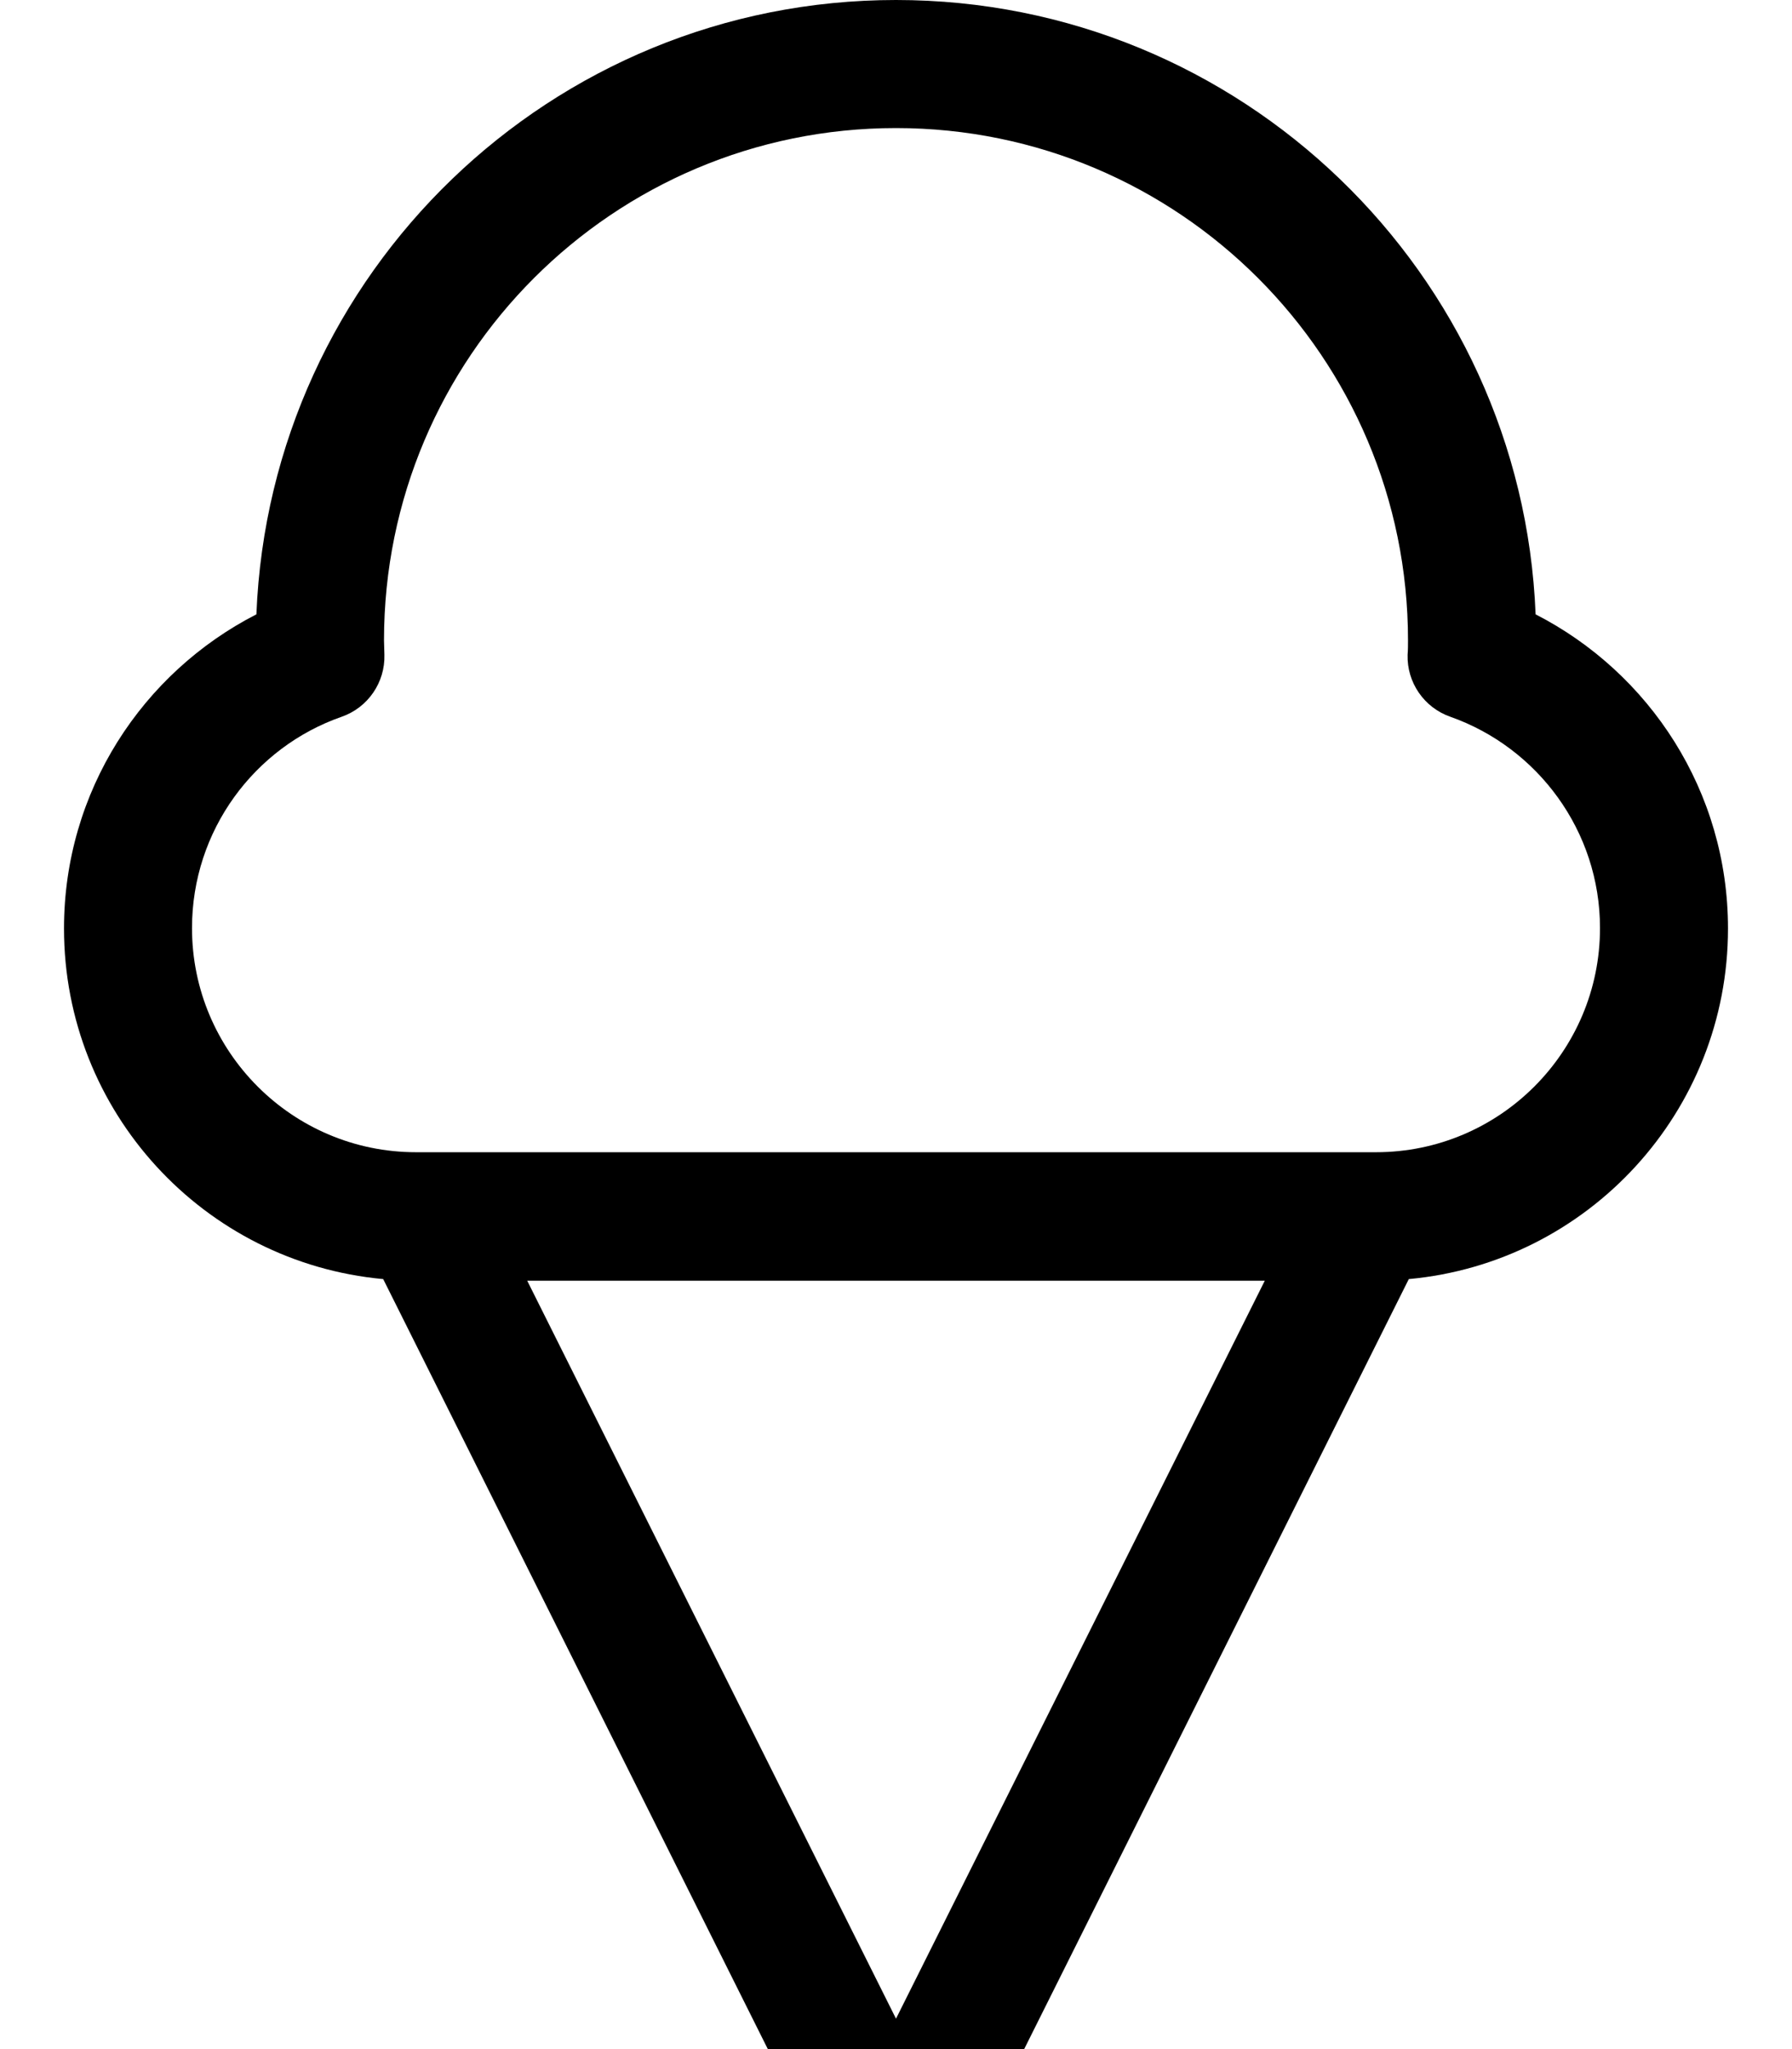
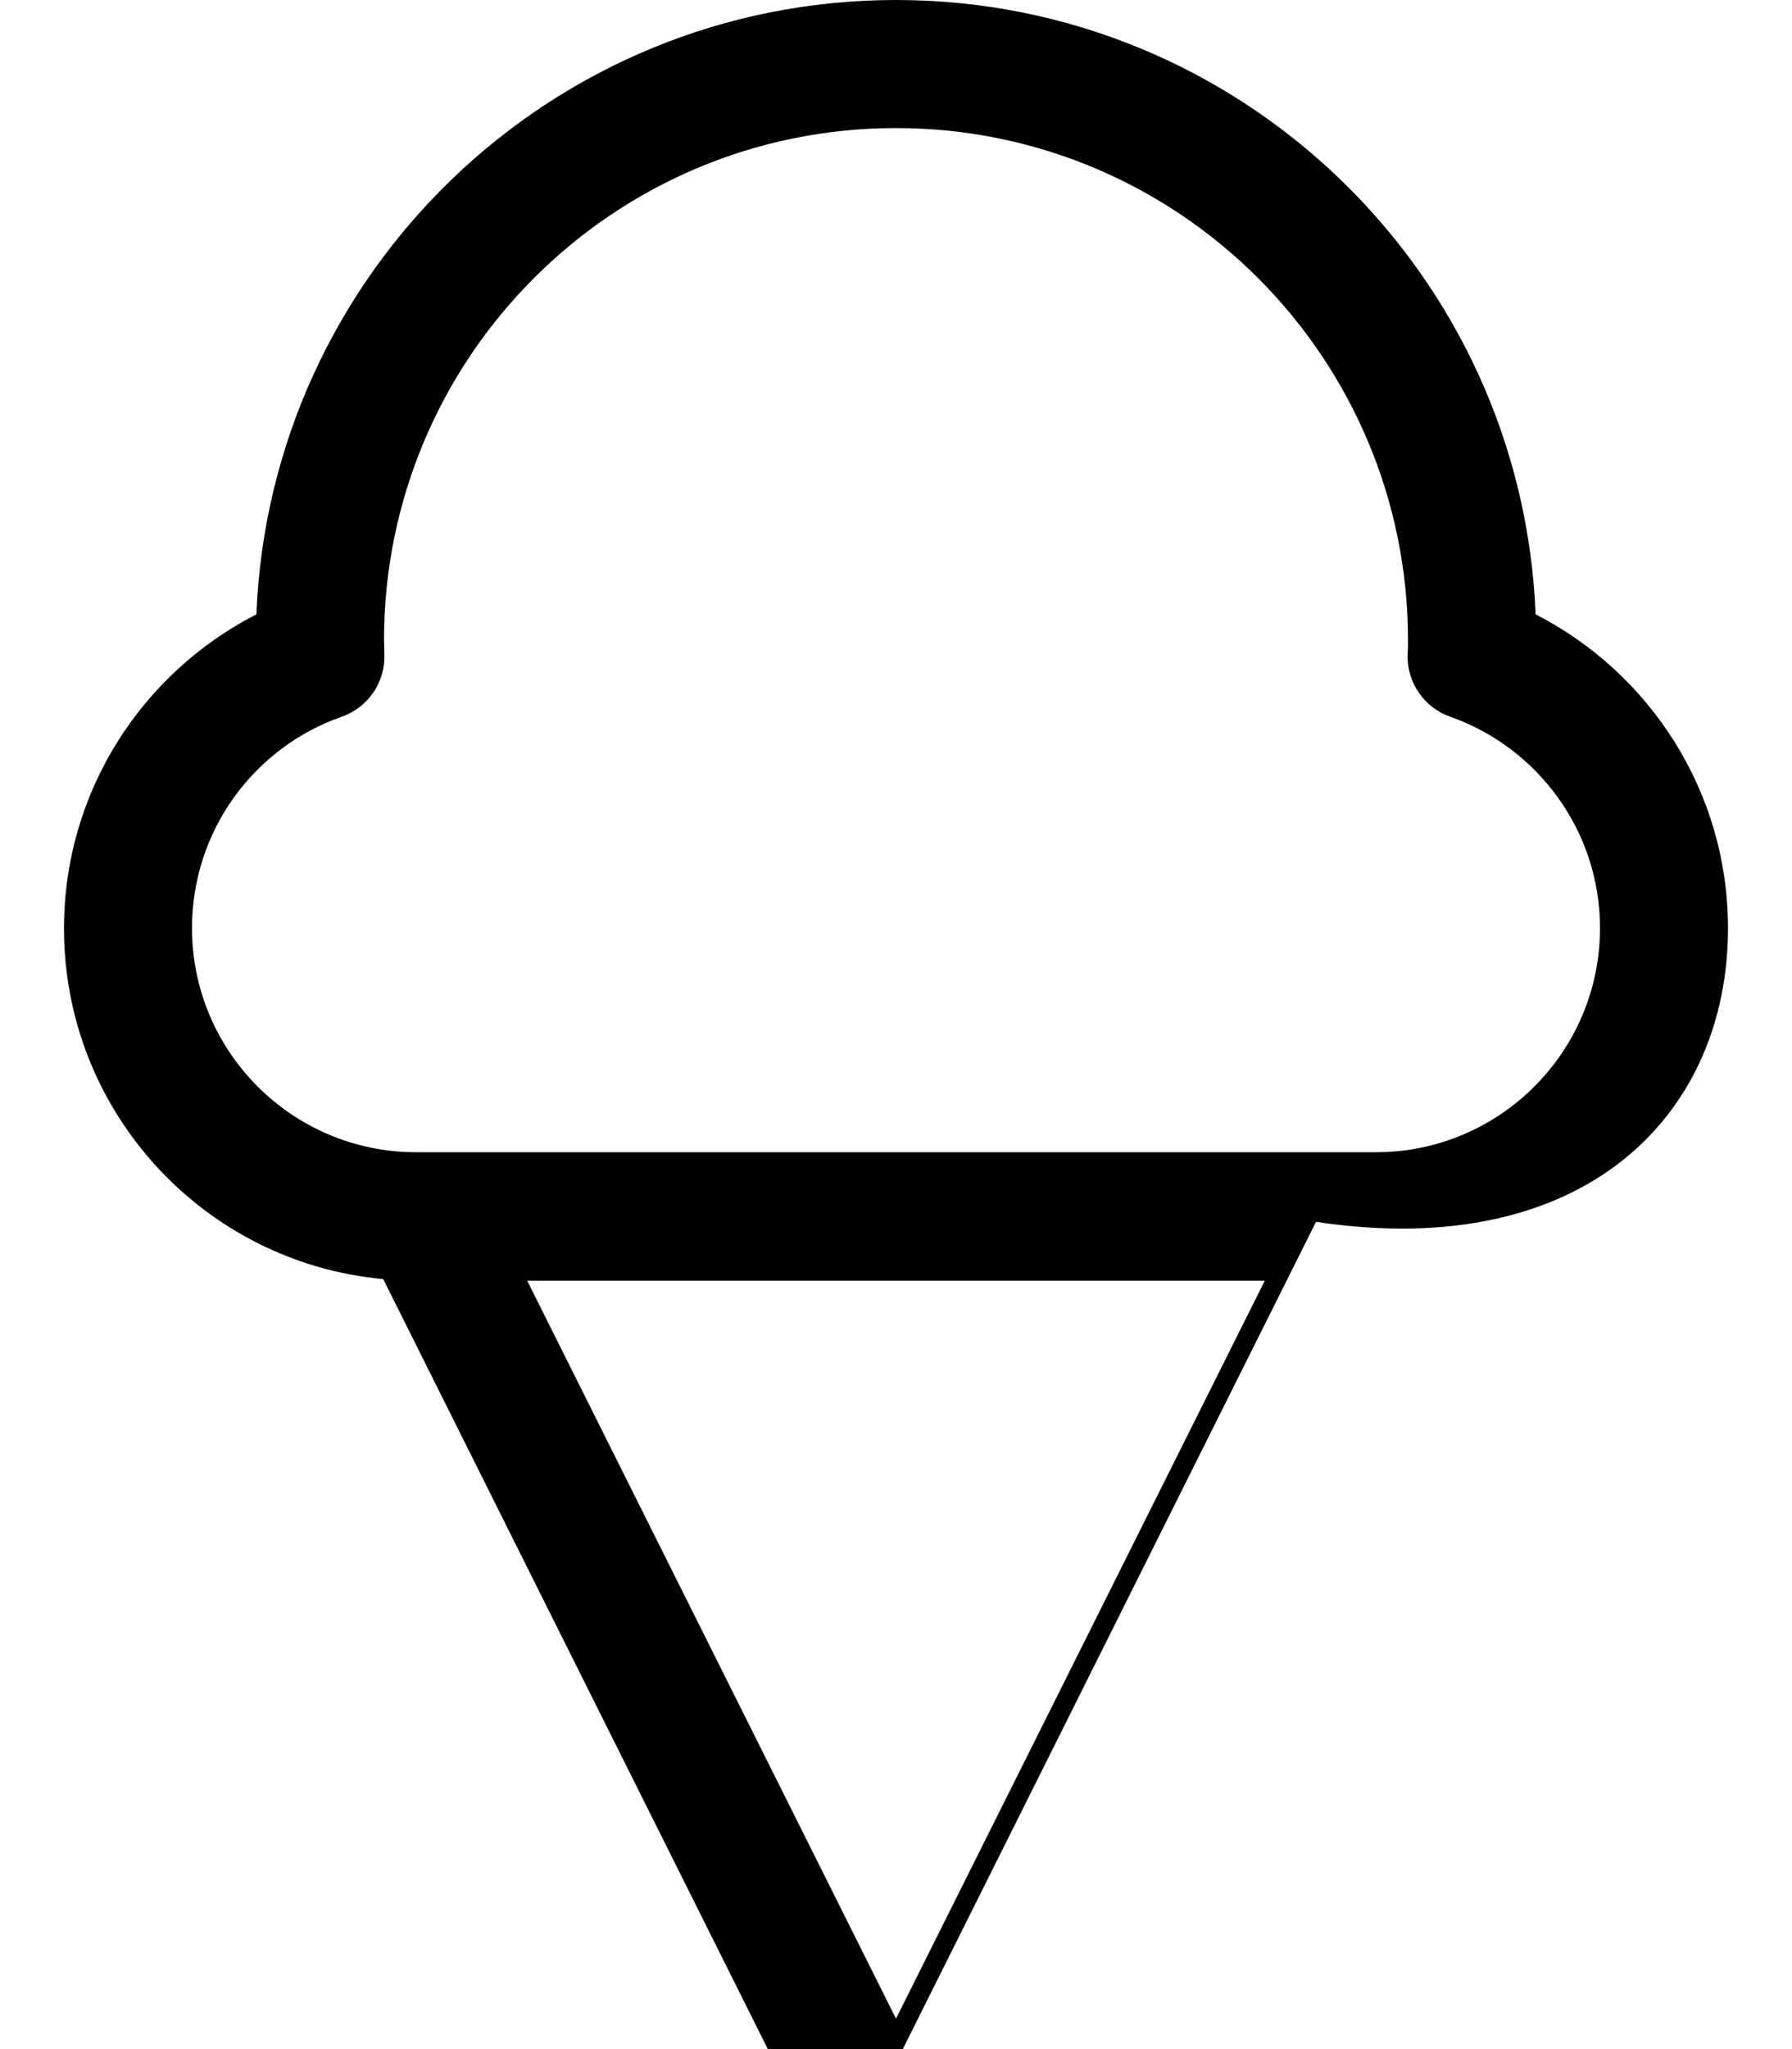
<svg xmlns="http://www.w3.org/2000/svg" viewBox="0 0 448 512">
-   <path fill="currentColor" d="M96 160C96 89.3 153.3 32 224 32S352 89.3 352 160c0 1.2 0 2.4-.1 3.6-.2 6.9 4.1 13.2 10.7 15.5 21.8 7.7 37.4 28.5 37.4 52.8 0 30.9-25.1 56-56 56l-240 0c-30.9 0-56-25.1-56-56 0-24.4 15.6-45.2 37.4-52.8 6.6-2.3 10.9-8.6 10.7-15.5 0-1.2-.1-2.4-.1-3.6zM224 0C137.8 0 67.5 68.2 64.1 153.5 35.6 168.1 16 197.7 16 232 16 277.8 51 315.5 95.8 319.6l.2 .4 104.8 209.7c4.4 8.8 13.3 14.3 23.2 14.3s18.8-5.5 23.2-14.3l104.8-209.7 .2-.4C397 315.5 432 277.8 432 232 432 197.7 412.4 168.1 383.9 153.5 380.5 68.2 310.2 0 224 0zm92.2 320L224 504.4 131.8 320 316.2 320z" />
+   <path fill="currentColor" d="M96 160C96 89.3 153.3 32 224 32S352 89.3 352 160c0 1.2 0 2.4-.1 3.6-.2 6.9 4.1 13.2 10.7 15.5 21.8 7.7 37.4 28.5 37.4 52.8 0 30.9-25.1 56-56 56l-240 0c-30.9 0-56-25.1-56-56 0-24.4 15.6-45.2 37.4-52.8 6.6-2.3 10.9-8.6 10.7-15.5 0-1.2-.1-2.4-.1-3.6zM224 0C137.8 0 67.5 68.2 64.1 153.5 35.6 168.1 16 197.7 16 232 16 277.8 51 315.5 95.8 319.6l.2 .4 104.8 209.7s18.8-5.5 23.2-14.3l104.8-209.7 .2-.4C397 315.5 432 277.8 432 232 432 197.7 412.4 168.1 383.9 153.5 380.5 68.2 310.2 0 224 0zm92.2 320L224 504.4 131.8 320 316.2 320z" />
</svg>